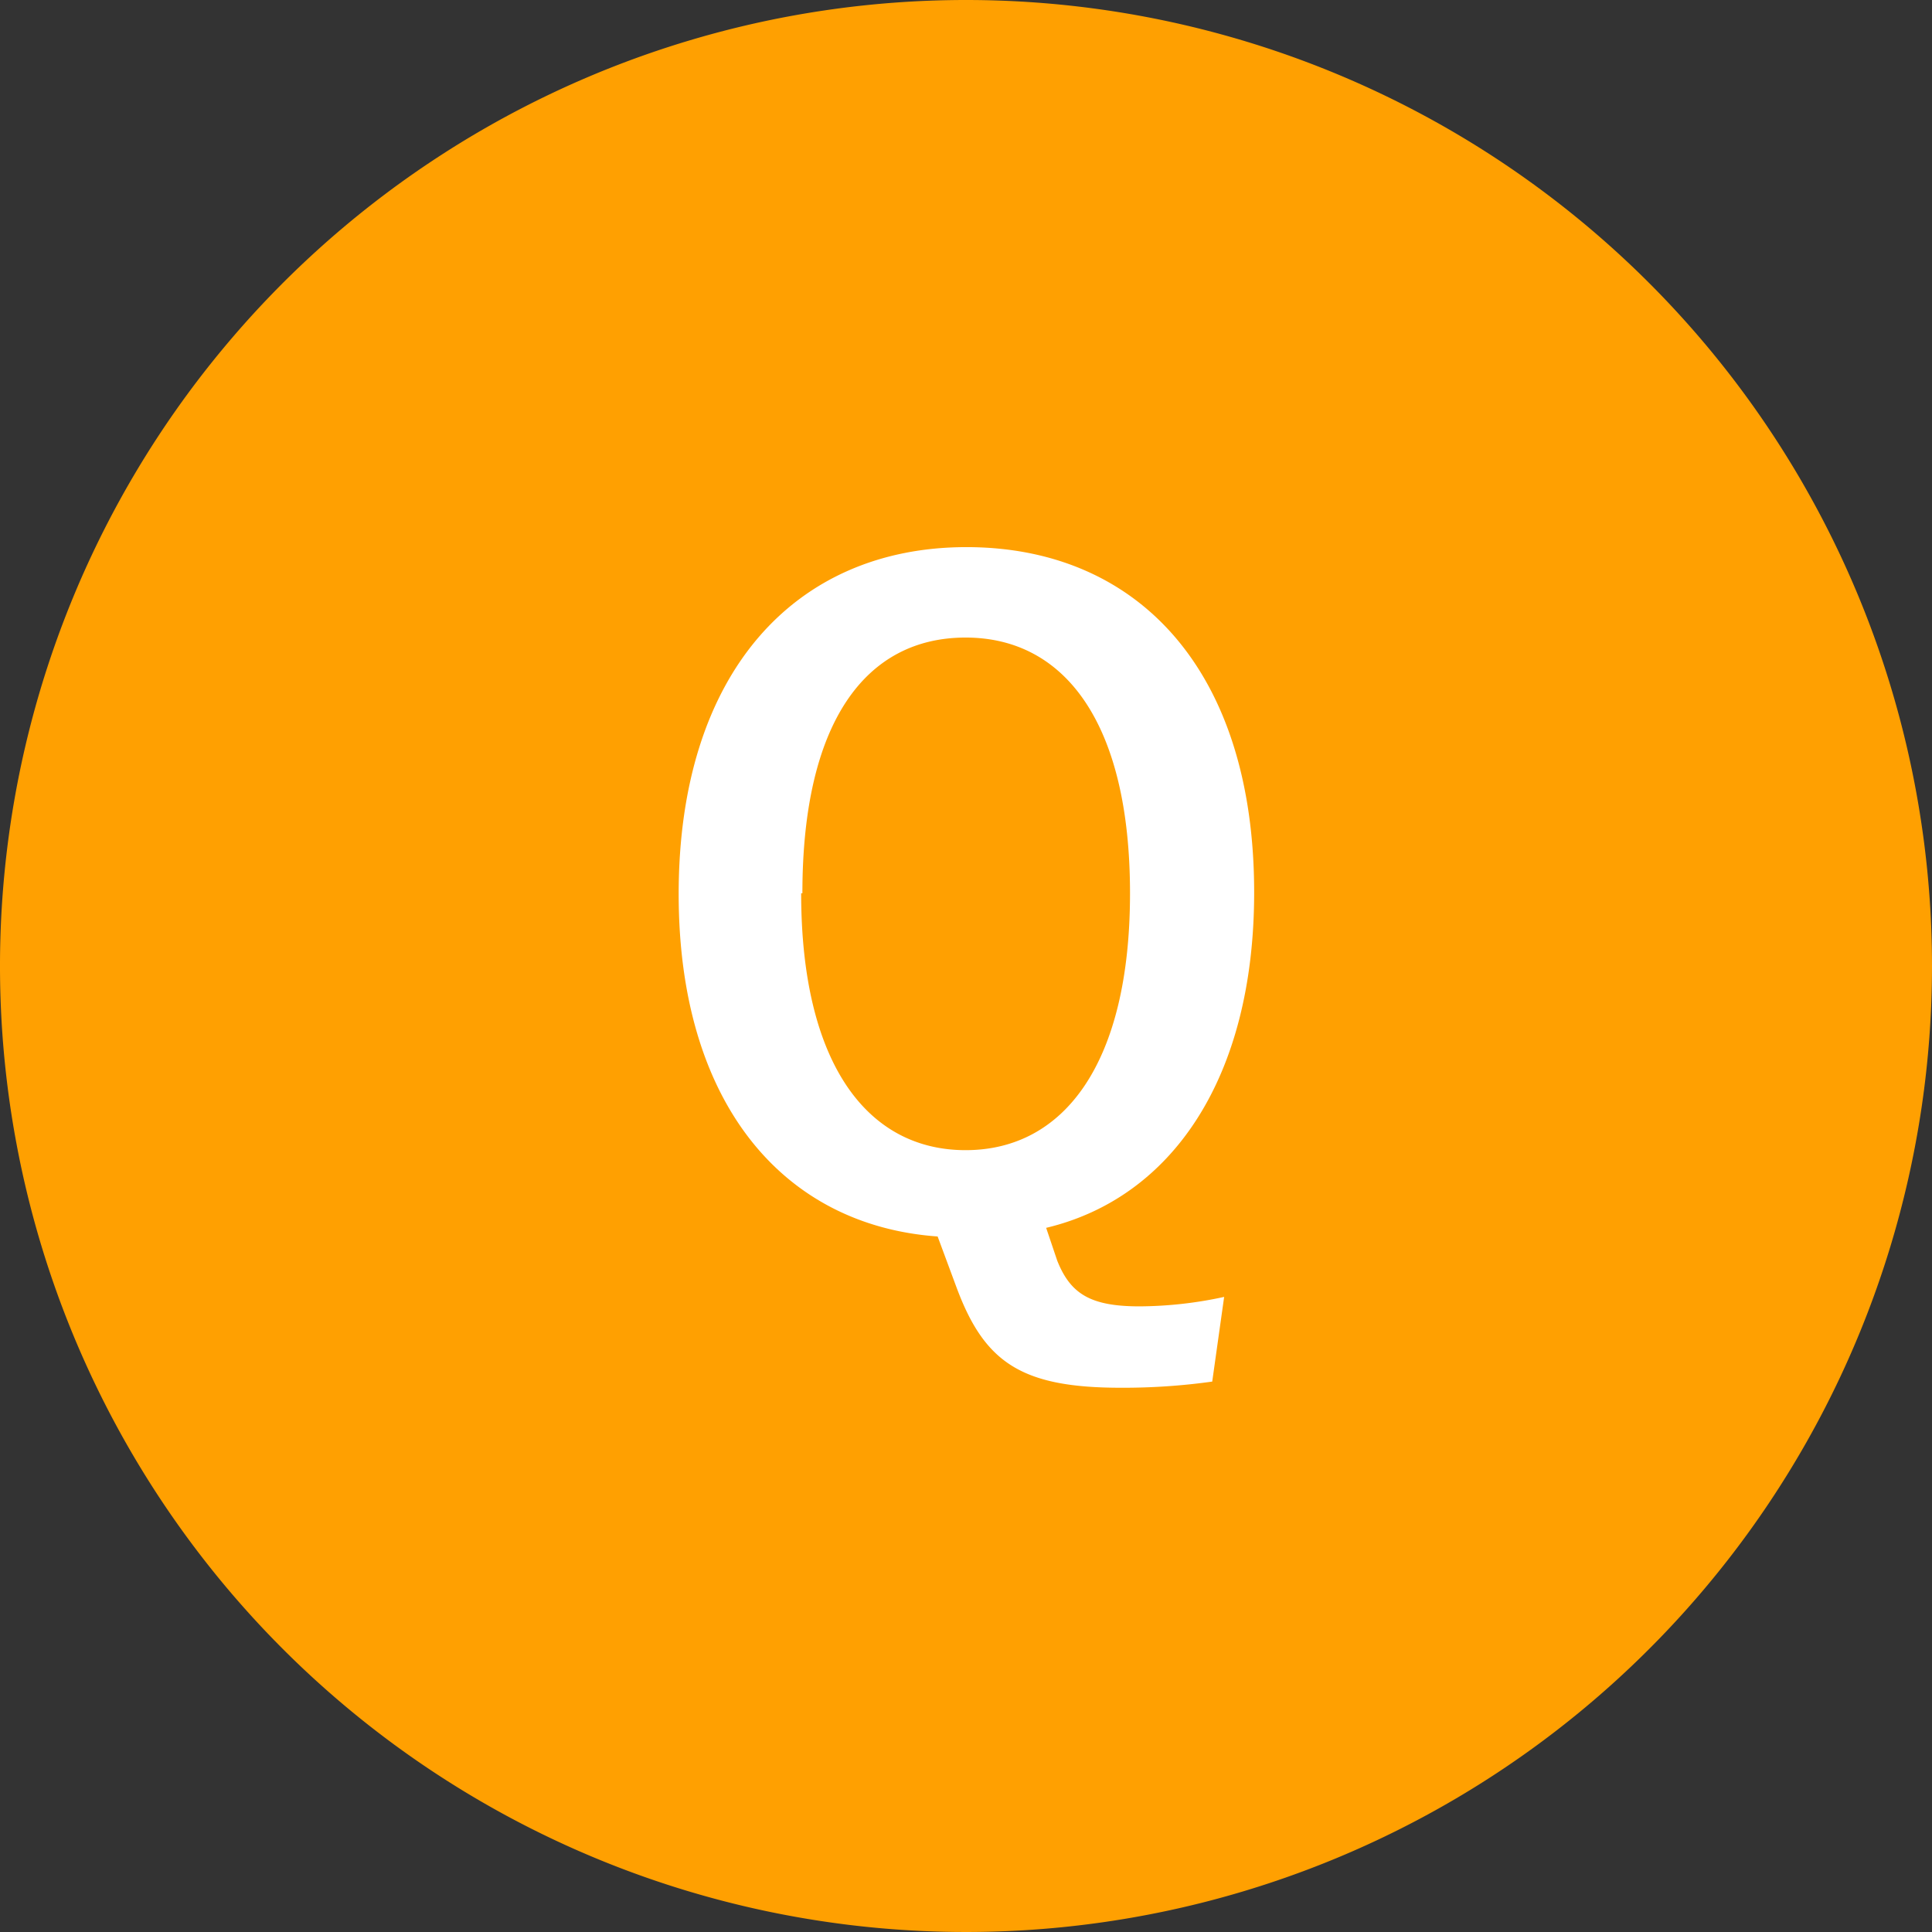
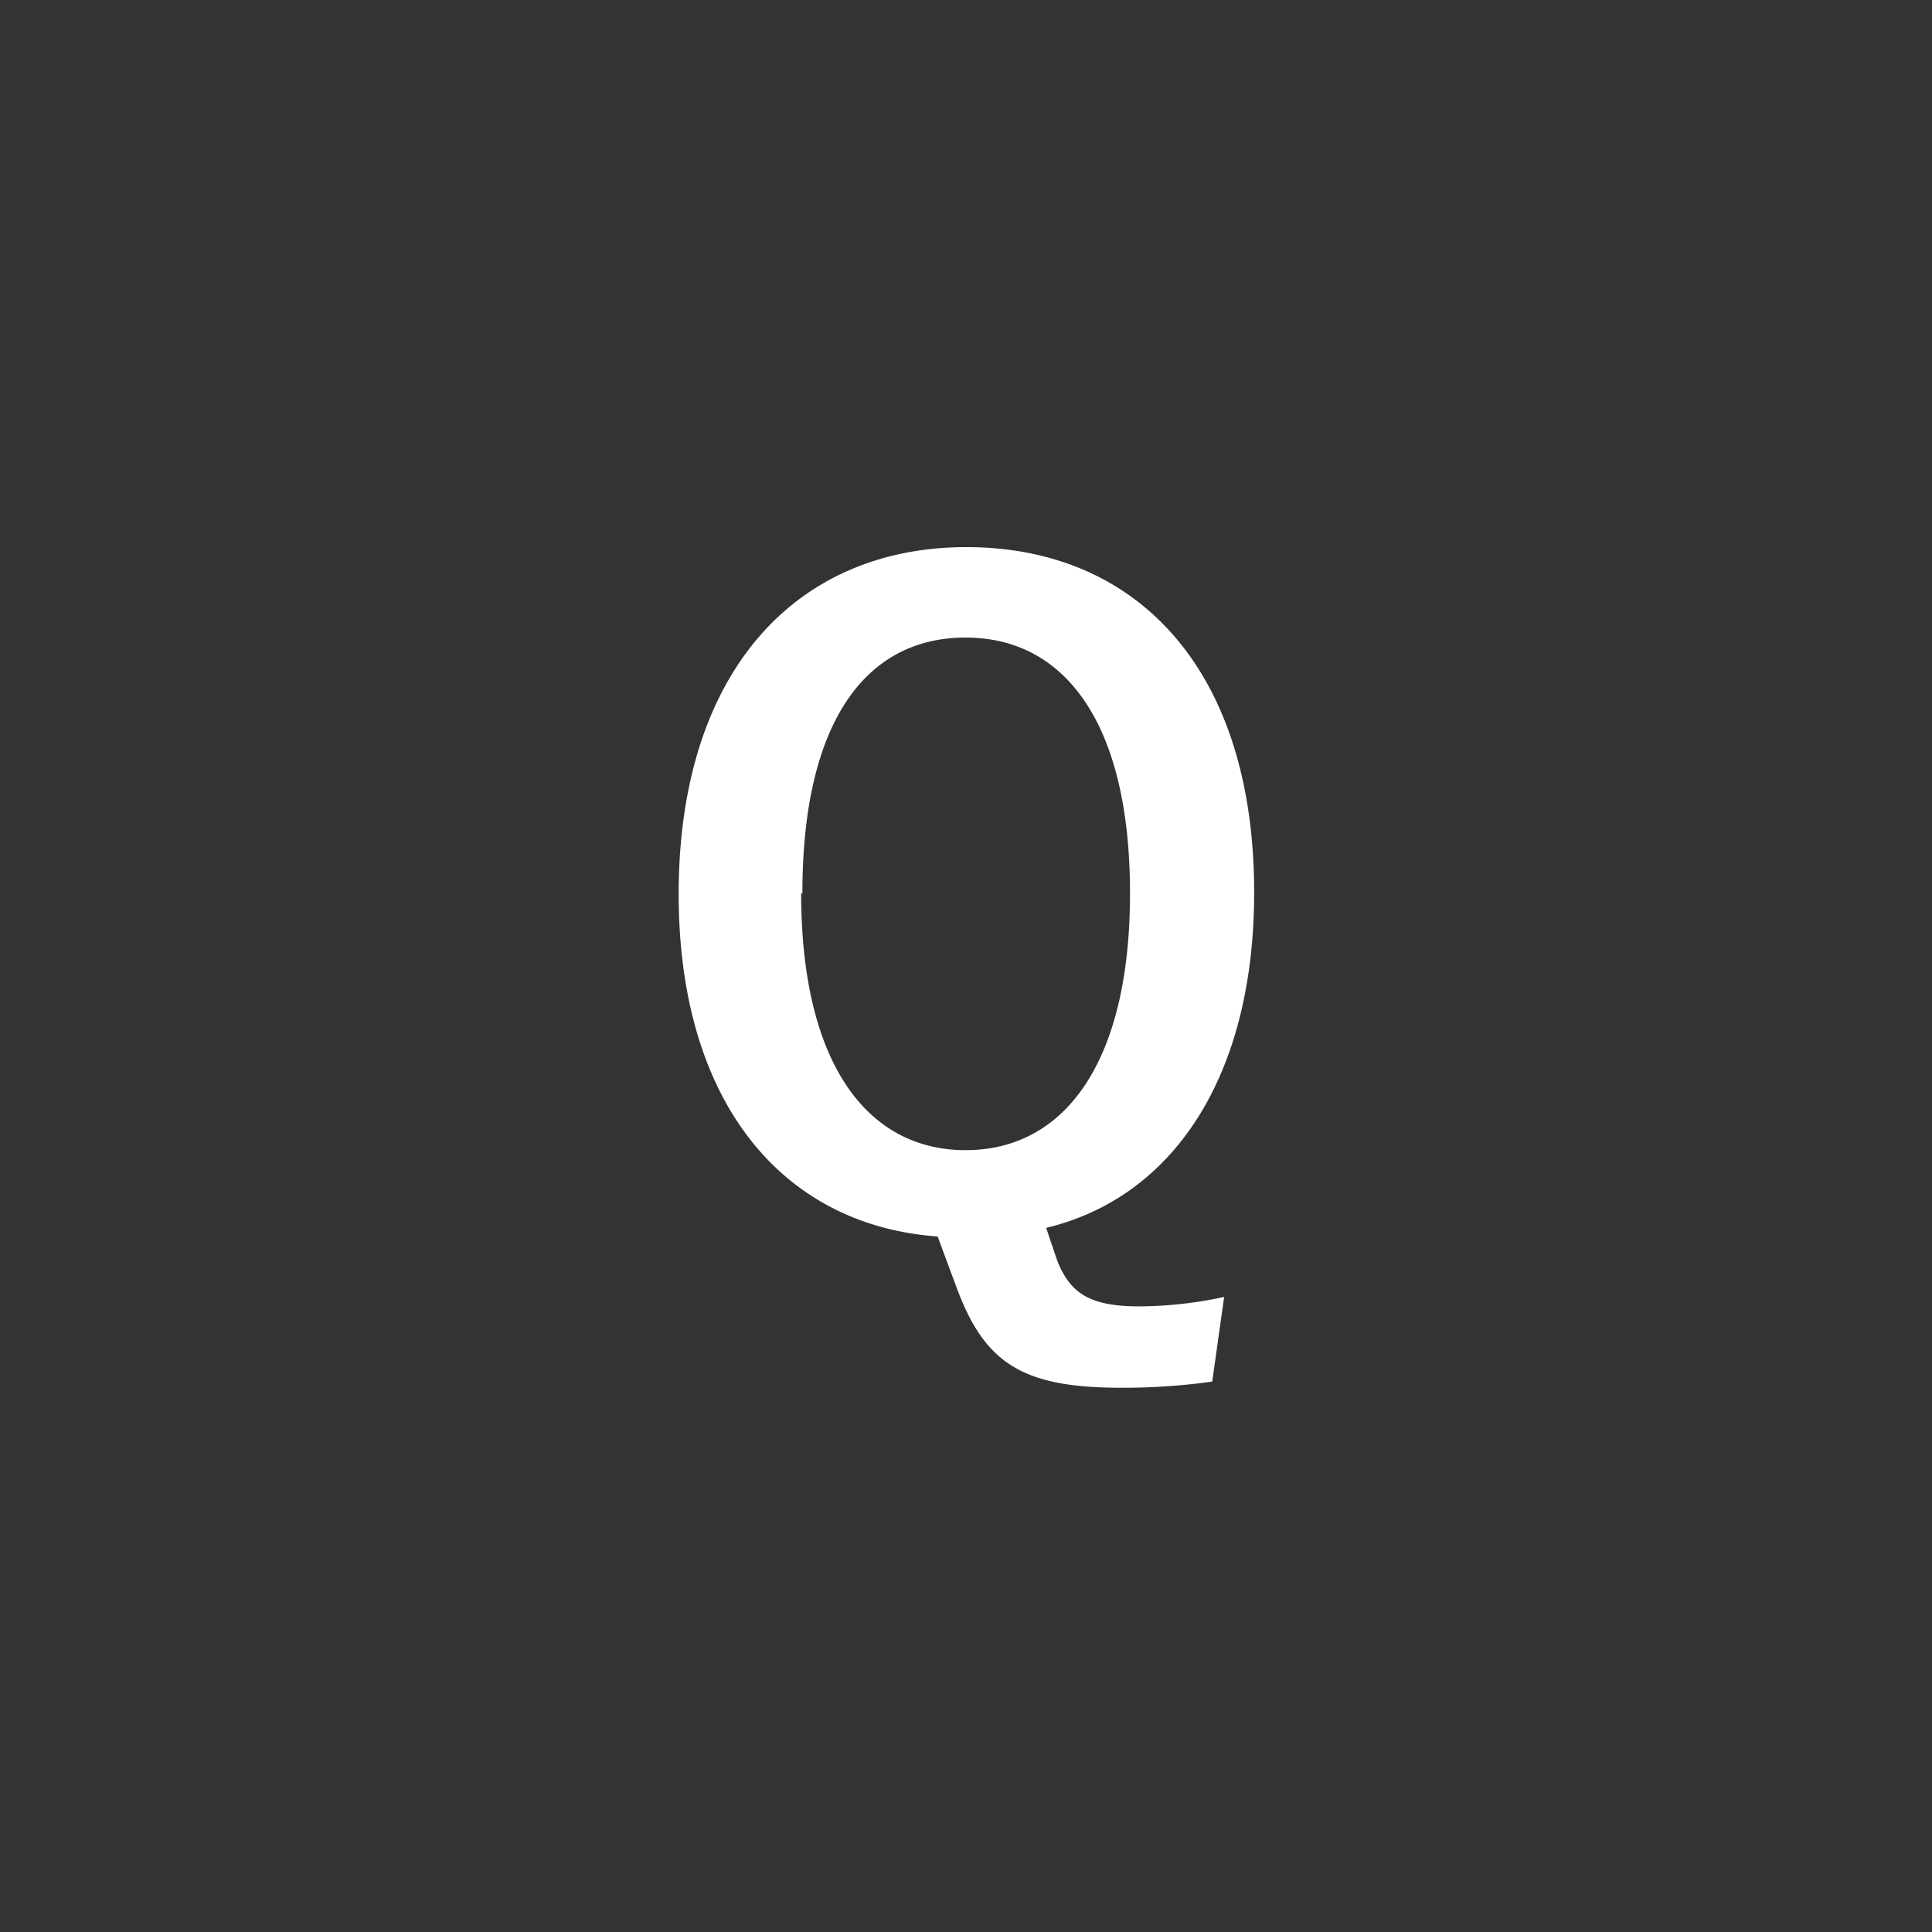
<svg xmlns="http://www.w3.org/2000/svg" viewBox="0 0 47 47">
  <rect x="0" y="0" width="47" height="47" fill="#333333" stroke="none" />
  <defs>
    <style>.cls-1{fill:#ffa001;}.cls-2{fill:#fff;}</style>
  </defs>
  <g id="レイヤー_2" data-name="レイヤー 2">
    <g id="レイヤー_1-2" data-name="レイヤー 1">
-       <path class="cls-1" d="M47,23.5A23.5,23.5,0,1,1,23.5,0,23.5,23.5,0,0,1,47,23.5" />
      <path class="cls-2" d="M29.49,33.61a15.6,15.6,0,0,1-2.22.15c-2.42,0-3.32-.61-4-2.44l-.46-1.24c-3.78-.27-6.3-3.27-6.3-8.33,0-5.38,2.83-8.44,7-8.44s7,3,7,8.4c0,4.51-2,7.43-5.06,8.16l.27.8c.32.8.8,1.11,2,1.11a9.85,9.85,0,0,0,2.06-.23Zm-10-11.88c0,4.13,1.6,6.25,4,6.25s4-2.12,4-6.25-1.58-6.22-4-6.22S19.52,17.55,19.52,21.73Z" />
    </g>
  </g>
</svg>